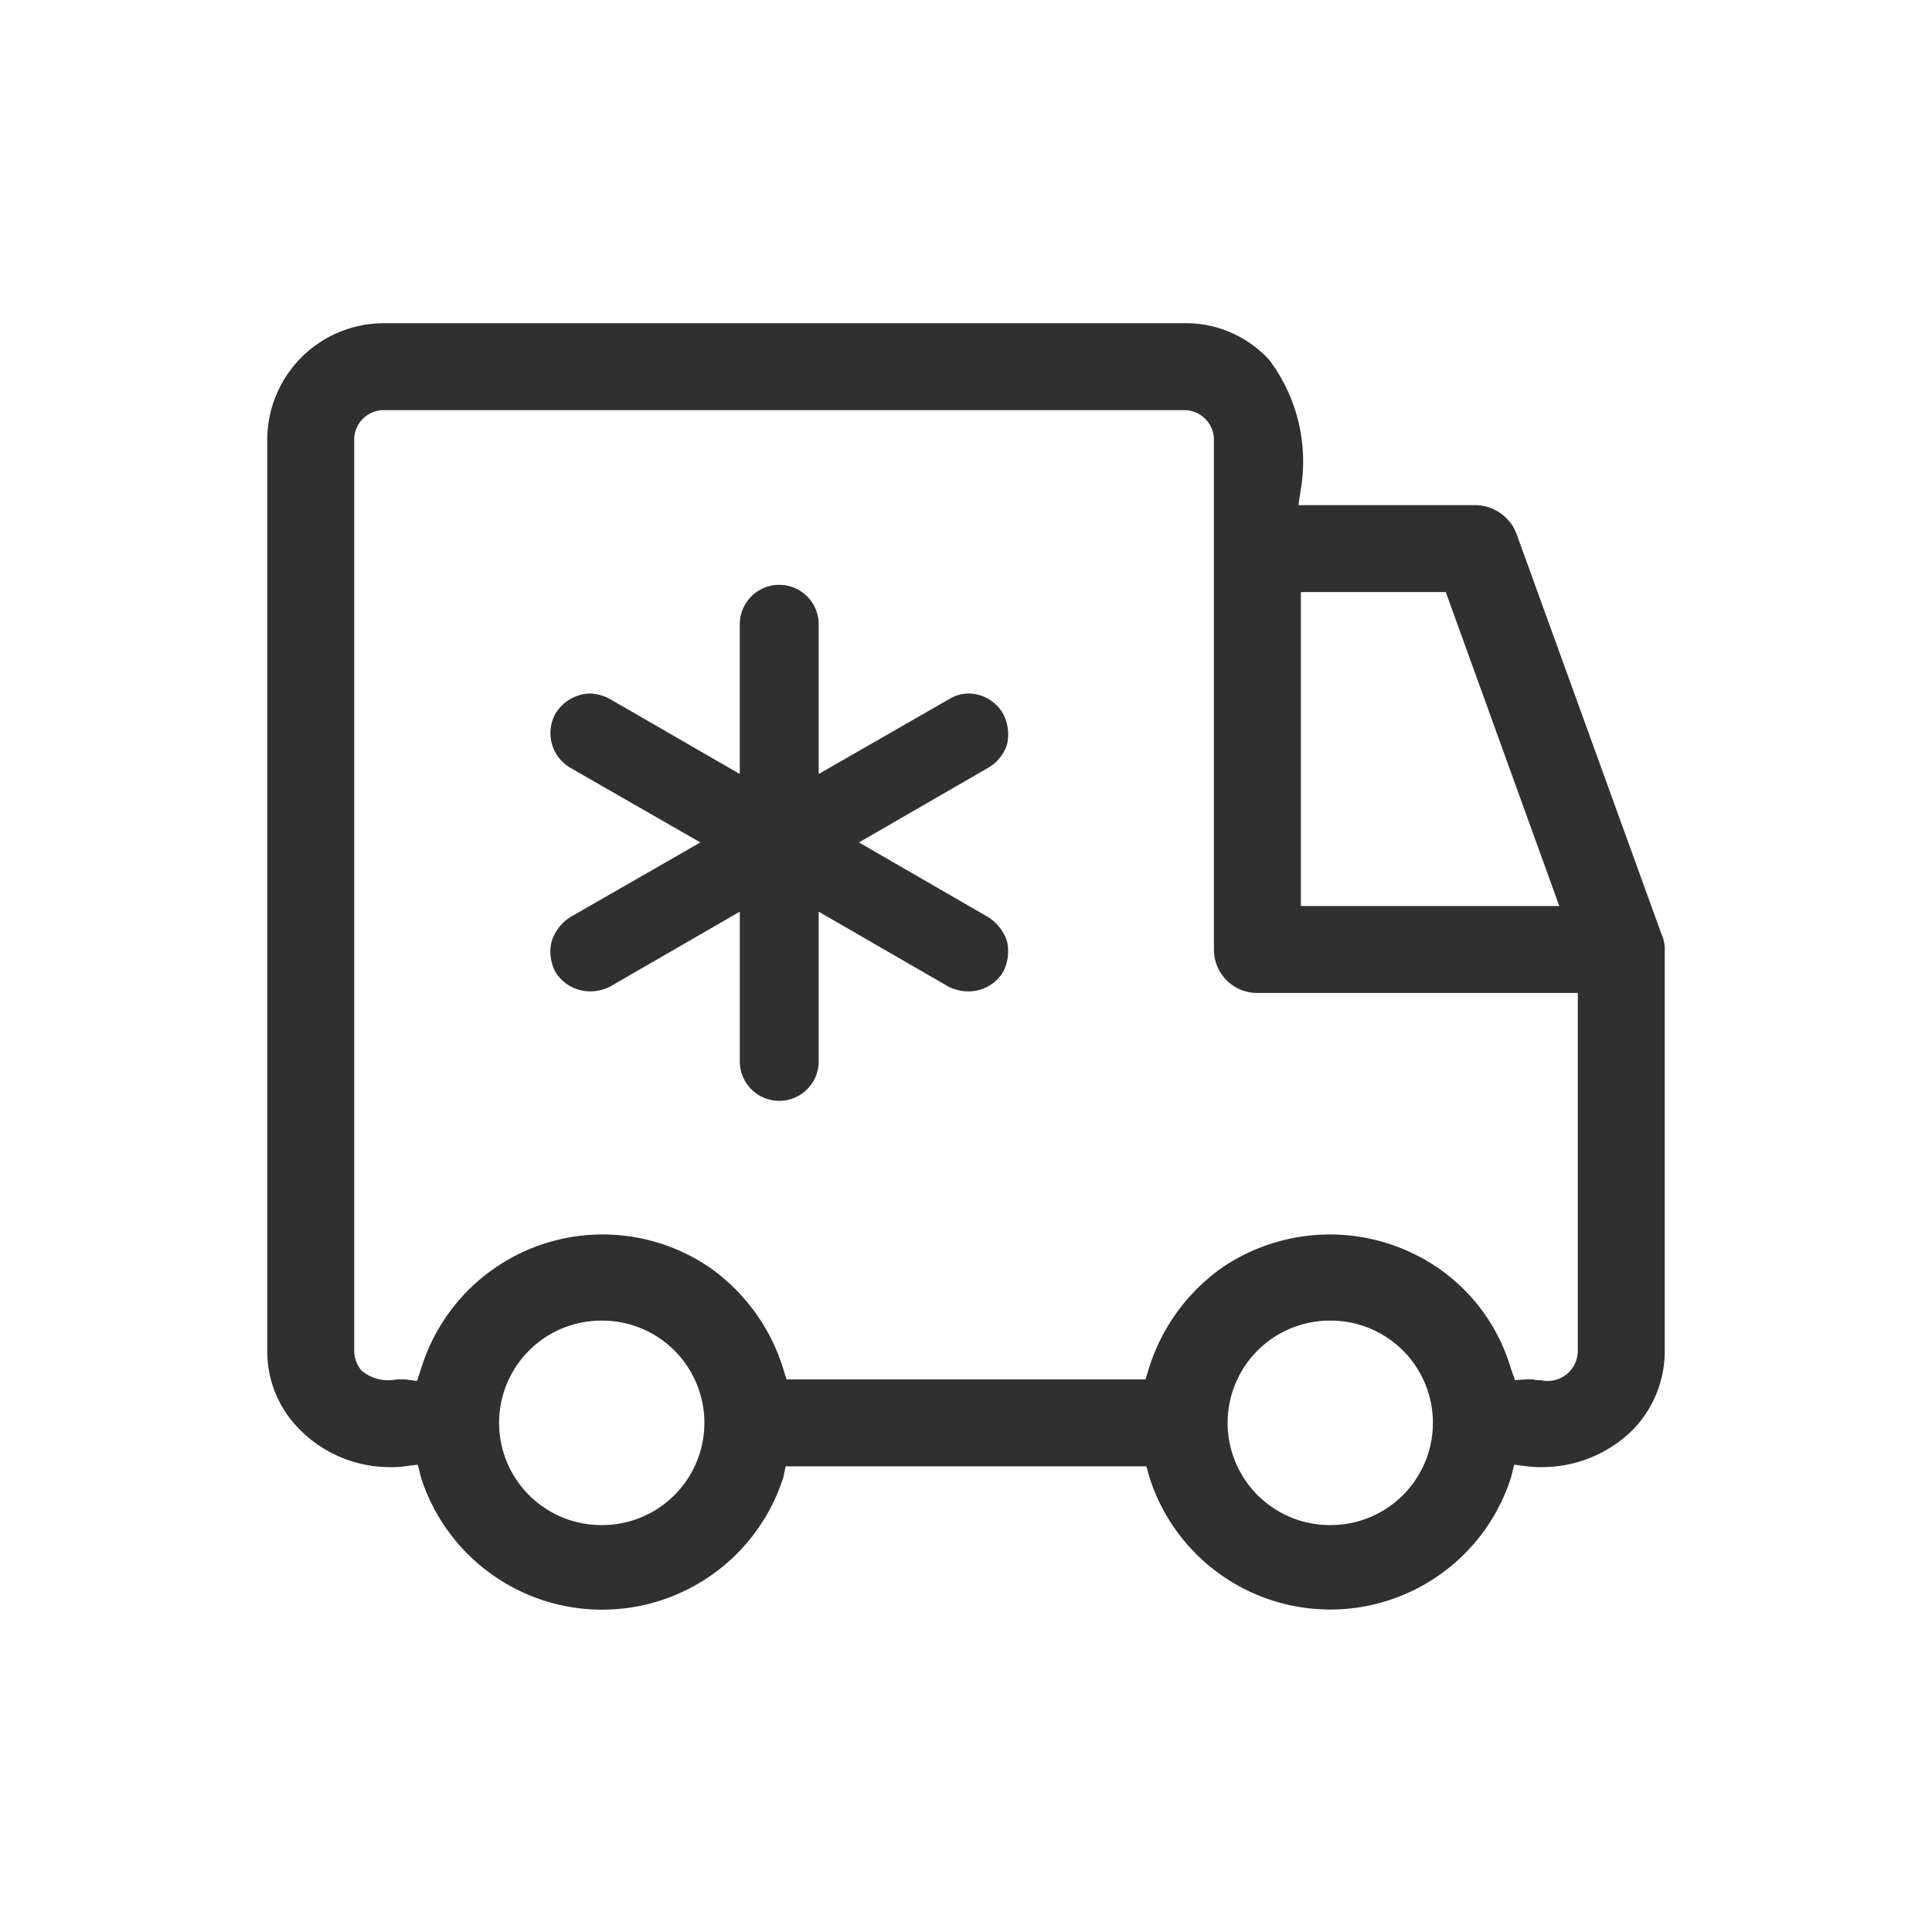
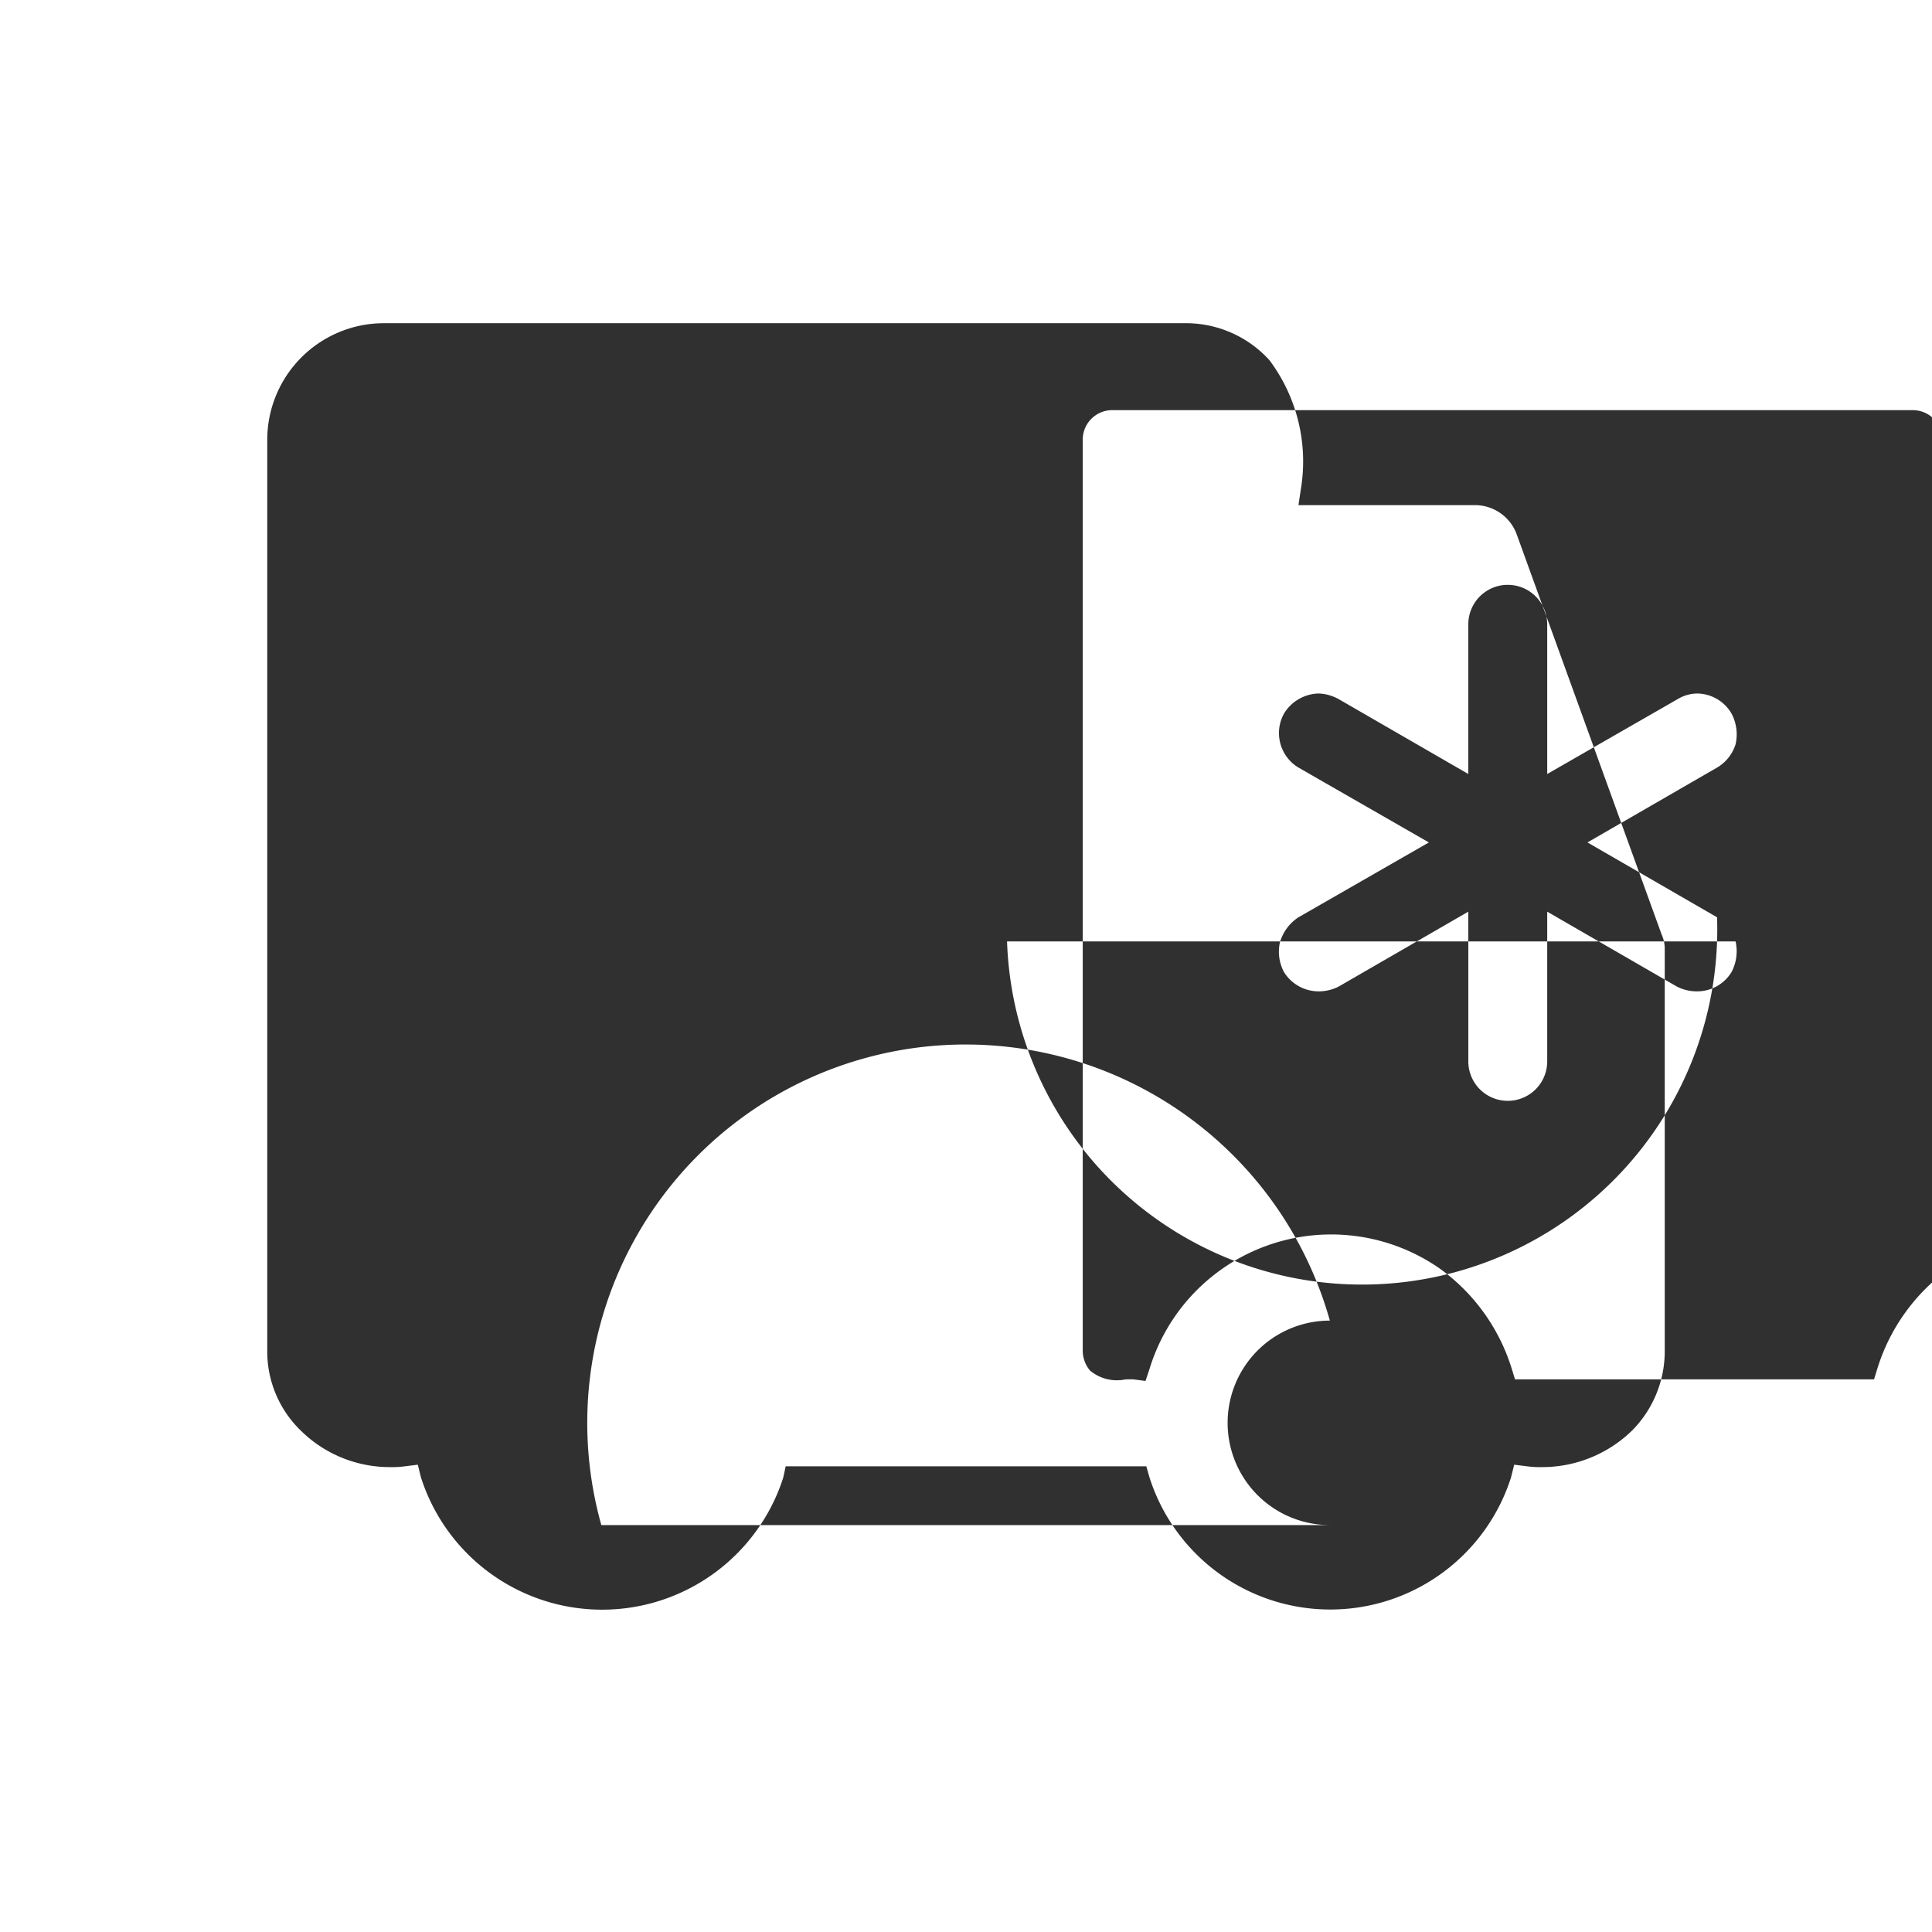
<svg xmlns="http://www.w3.org/2000/svg" width="24" height="24" viewBox="0 0 24 24">
  <defs>
    <style>
      .cls-1 {
        fill: #303030;
        fill-rule: evenodd;
      }
    </style>
  </defs>
-   <path id="形状_30" data-name="形状 30" class="cls-1" d="M1261.92,3134.37a1.6,1.6,0,0,1-1.12.46h0a1.21,1.21,0,0,1-.19-0.01l-0.16-.02-0.04.16a2.357,2.357,0,0,1-4.49,0l-0.04-.14h-4.48l-0.03.14a2.363,2.363,0,0,1-4.5,0l-0.04-.16-0.16.02a1.21,1.21,0,0,1-.19.01,1.574,1.574,0,0,1-1.11-.46,1.367,1.367,0,0,1-.41-0.99v-11.31a1.449,1.449,0,0,1,1.44-1.45h9.95a1.4,1.4,0,0,1,1.06.46,2.1,2.1,0,0,1,.39,1.6l-0.03.2h2.2a0.552,0.552,0,0,1,.51.36l1.8,4.97a0.433,0.433,0,0,1,.04.19v4.98A1.4,1.4,0,0,1,1261.92,3134.37Zm-3.76,1.18h0.01a1.27,1.27,0,0,0,0-2.54h-0.01A1.27,1.27,0,0,0,1258.16,3135.55Zm-9.05,0h0.01a1.27,1.27,0,0,0,0-2.54h-0.01A1.27,1.27,0,0,0,1249.11,3135.55Zm10.49-11.59h-1.8v3.9h3.21Zm1.64,4.98h-3.98a0.538,0.538,0,0,1-.54-0.54v-6.33a0.369,0.369,0,0,0-.37-0.37h-9.95a0.367,0.367,0,0,0-.36.37v11.31a0.387,0.387,0,0,0,.09.25,0.517,0.517,0,0,0,.37.12c0.03,0,.06-0.01.09-0.01h0.08l0.15,0.02,0.05-.15a2.359,2.359,0,0,1,3.6-1.25,2.407,2.407,0,0,1,.9,1.25l0.04,0.13h4.46l0.04-.13a2.407,2.407,0,0,1,.9-1.25,2.38,2.38,0,0,1,2.7,0,2.3,2.3,0,0,1,.9,1.25l0.05,0.14,0.14-.01h0.08a0.308,0.308,0,0,0,.1.01,0.375,0.375,0,0,0,.46-0.37v-4.44Zm-7.09-.64a0.558,0.558,0,0,1-.05.38,0.5,0.5,0,0,1-.43.24,0.542,0.542,0,0,1-.25-0.06l-1.61-.93v1.86a0.49,0.49,0,1,1-.98,0v-1.86l-1.61.93a0.542,0.542,0,0,1-.25.06,0.507,0.507,0,0,1-.43-0.24,0.537,0.537,0,0,1-.05-0.37,0.557,0.557,0,0,1,.23-0.31l1.62-.93-1.62-.93a0.5,0.5,0,0,1-.18-0.67,0.517,0.517,0,0,1,.43-0.25,0.553,0.553,0,0,1,.25.07l1.61,0.93v-1.86a0.49,0.49,0,0,1,.98,0v1.86l1.62-.93a0.481,0.481,0,0,1,.24-0.07,0.5,0.5,0,0,1,.43.25,0.55,0.55,0,0,1,.05.38,0.513,0.513,0,0,1-.23.29l-1.61.93,1.61,0.93A0.57,0.57,0,0,1,1254.15,3128.3Z" transform="translate(-1241.64 -3116.605)" />
+   <path id="形状_30" data-name="形状 30" class="cls-1" d="M1261.92,3134.37a1.6,1.6,0,0,1-1.12.46h0a1.21,1.21,0,0,1-.19-0.01l-0.16-.02-0.04.16a2.357,2.357,0,0,1-4.49,0l-0.04-.14h-4.48l-0.03.14a2.363,2.363,0,0,1-4.5,0l-0.04-.16-0.16.02a1.21,1.21,0,0,1-.19.01,1.574,1.574,0,0,1-1.11-.46,1.367,1.367,0,0,1-.41-0.99v-11.31a1.449,1.449,0,0,1,1.44-1.45h9.95a1.4,1.4,0,0,1,1.06.46,2.1,2.1,0,0,1,.39,1.6l-0.03.2h2.2a0.552,0.552,0,0,1,.51.36l1.8,4.97a0.433,0.433,0,0,1,.04.19v4.98A1.4,1.4,0,0,1,1261.92,3134.37Zm-3.76,1.18h0.01a1.27,1.27,0,0,0,0-2.54h-0.01A1.27,1.27,0,0,0,1258.16,3135.55Zh0.01a1.27,1.27,0,0,0,0-2.54h-0.01A1.27,1.27,0,0,0,1249.11,3135.55Zm10.49-11.59h-1.8v3.9h3.21Zm1.64,4.98h-3.98a0.538,0.538,0,0,1-.54-0.54v-6.33a0.369,0.369,0,0,0-.37-0.37h-9.95a0.367,0.367,0,0,0-.36.37v11.31a0.387,0.387,0,0,0,.09.25,0.517,0.517,0,0,0,.37.12c0.03,0,.06-0.01.09-0.01h0.08l0.15,0.02,0.05-.15a2.359,2.359,0,0,1,3.6-1.25,2.407,2.407,0,0,1,.9,1.25l0.04,0.13h4.46l0.04-.13a2.407,2.407,0,0,1,.9-1.25,2.38,2.38,0,0,1,2.7,0,2.3,2.3,0,0,1,.9,1.25l0.05,0.14,0.14-.01h0.08a0.308,0.308,0,0,0,.1.01,0.375,0.375,0,0,0,.46-0.37v-4.44Zm-7.09-.64a0.558,0.558,0,0,1-.05.38,0.5,0.5,0,0,1-.43.24,0.542,0.542,0,0,1-.25-0.06l-1.61-.93v1.86a0.49,0.49,0,1,1-.98,0v-1.86l-1.61.93a0.542,0.542,0,0,1-.25.06,0.507,0.507,0,0,1-.43-0.24,0.537,0.537,0,0,1-.05-0.37,0.557,0.557,0,0,1,.23-0.31l1.62-.93-1.62-.93a0.5,0.5,0,0,1-.18-0.67,0.517,0.517,0,0,1,.43-0.25,0.553,0.553,0,0,1,.25.07l1.61,0.93v-1.86a0.49,0.49,0,0,1,.98,0v1.86l1.62-.93a0.481,0.481,0,0,1,.24-0.07,0.5,0.5,0,0,1,.43.25,0.55,0.55,0,0,1,.05.38,0.513,0.513,0,0,1-.23.29l-1.61.93,1.61,0.93A0.57,0.57,0,0,1,1254.15,3128.3Z" transform="translate(-1241.64 -3116.605)" />
</svg>